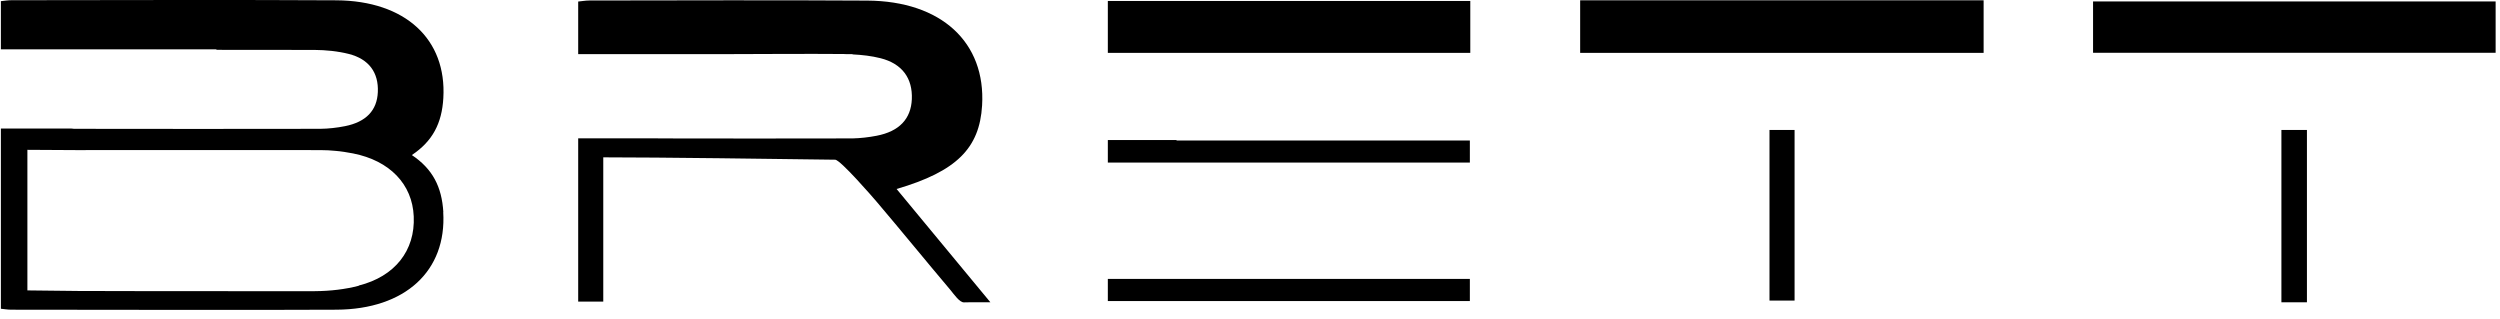
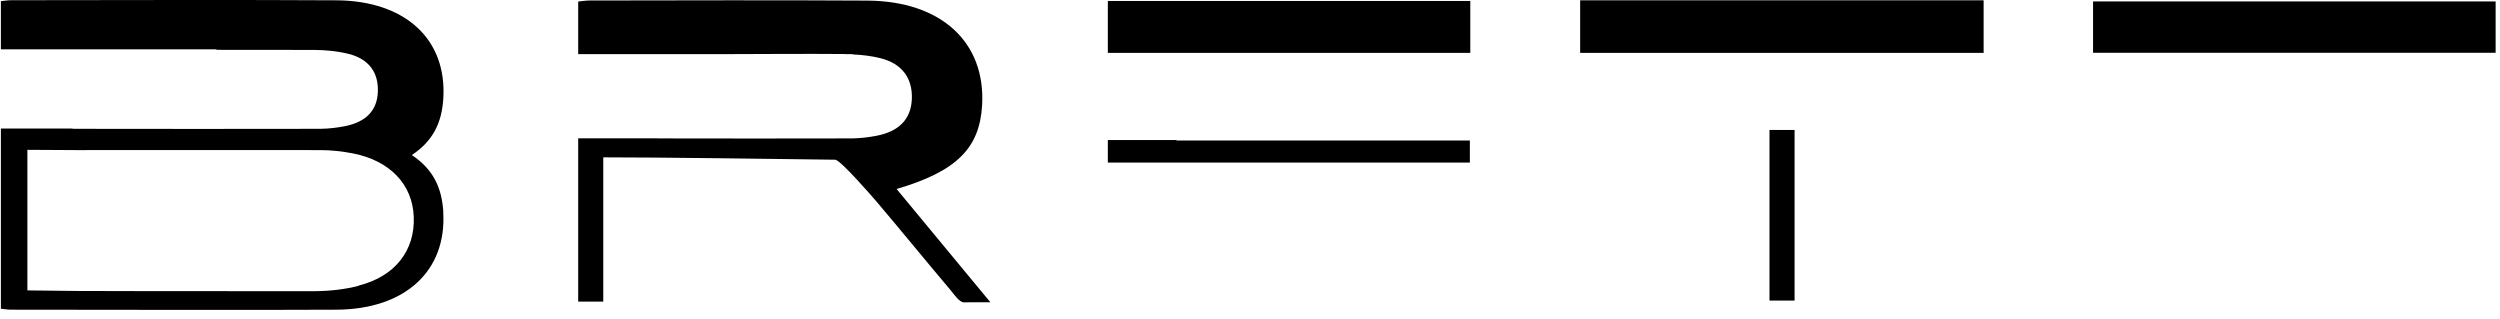
<svg xmlns="http://www.w3.org/2000/svg" width="188" height="24" viewBox="0 0 188 24" fill="none">
  <g clip-path="url(#clip0_2001_2)">
    <path d="M134.952 9.773H133.066V22.603H134.952V9.773Z" fill="black" />
    <path d="M149.168 0.023H118.828V3.976H149.168V0.023Z" fill="black" />
    <path d="M73.854 7.929C74.136 3.183 70.788 0.08 65.222 0.045C58.252 0.002 51.282 0.03 44.32 0.037C44.029 0.037 43.73 0.095 43.48 0.116V4.069H55.003C57.82 4.062 60.636 4.04 63.452 4.062C63.502 4.062 63.552 4.069 63.602 4.069H64.109V4.09C64.823 4.126 65.538 4.205 66.211 4.376C67.856 4.791 68.636 5.899 68.57 7.464C68.504 8.937 67.631 9.88 65.92 10.209C65.33 10.323 64.715 10.395 64.109 10.409H64.009C63.976 10.409 63.951 10.409 63.918 10.409C59.141 10.423 54.355 10.416 49.57 10.409C49.52 10.409 49.462 10.409 49.412 10.402H43.48V22.682H45.366V11.832C49.645 11.832 58.651 11.953 62.804 12.01C63.195 12.01 65.662 14.862 65.936 15.184C67.806 17.385 69.625 19.623 71.486 21.824C71.752 22.146 72.159 22.746 72.491 22.739C73.239 22.725 72.408 22.732 74.477 22.732C72.009 19.758 69.758 17.035 67.424 14.212C71.935 12.889 73.663 11.145 73.854 7.929Z" fill="black" />
    <path d="M110.533 10.566H88.476V10.531H83.309V12.225H110.533V10.566Z" fill="black" />
-     <path d="M83.309 20.974V22.639H110.533V20.974H105.282H83.309Z" fill="black" />
    <path d="M110.566 3.976V0.073H83.309V3.976H88.476H110.566Z" fill="black" />
    <path d="M187.671 0.109H157.398V3.969H187.671V0.109Z" fill="black" />
-     <path d="M173.481 9.773H171.562V22.732H173.481V9.773Z" fill="black" />
    <path d="M33.339 15.948C33.223 14.047 32.533 12.703 30.971 11.66C32.533 10.616 33.231 9.272 33.339 7.371C33.597 2.947 30.481 0.059 25.297 0.023C18.809 -0.02 7.336 0.009 0.847 0.016C0.573 0.016 0.299 0.066 0.066 0.087V3.711H16.275V3.747C19.116 3.747 21.833 3.747 23.644 3.754C24.508 3.761 25.397 3.847 26.219 4.054C27.756 4.44 28.479 5.47 28.413 6.928C28.354 8.3 27.532 9.172 25.945 9.487C25.339 9.608 24.699 9.68 24.076 9.687C19.615 9.701 10.185 9.694 5.732 9.687C5.608 9.687 5.491 9.687 5.367 9.666H0.066V23.218C0.299 23.239 0.573 23.289 0.847 23.289C7.336 23.289 18.809 23.325 25.297 23.289C30.481 23.261 33.597 20.366 33.331 15.948H33.339ZM26.984 21.488C25.97 21.753 24.857 21.888 23.66 21.896C22.315 21.896 20.479 21.896 18.451 21.896C14.057 21.896 8.798 21.896 5.874 21.881C5.491 21.881 2.06 21.838 2.06 21.838V11.267C2.06 11.267 5.442 11.288 5.732 11.288C10.194 11.288 19.631 11.274 24.093 11.288C24.882 11.288 25.712 11.374 26.552 11.538C29.31 12.082 31.013 13.854 31.113 16.277C31.229 18.851 29.684 20.795 26.975 21.474L26.984 21.488Z" fill="black" />
  </g>
  <defs>
    <clipPath id="clip0_2001_2">
      <rect width="188" height="24" fill="white" />
    </clipPath>
  </defs>
</svg>